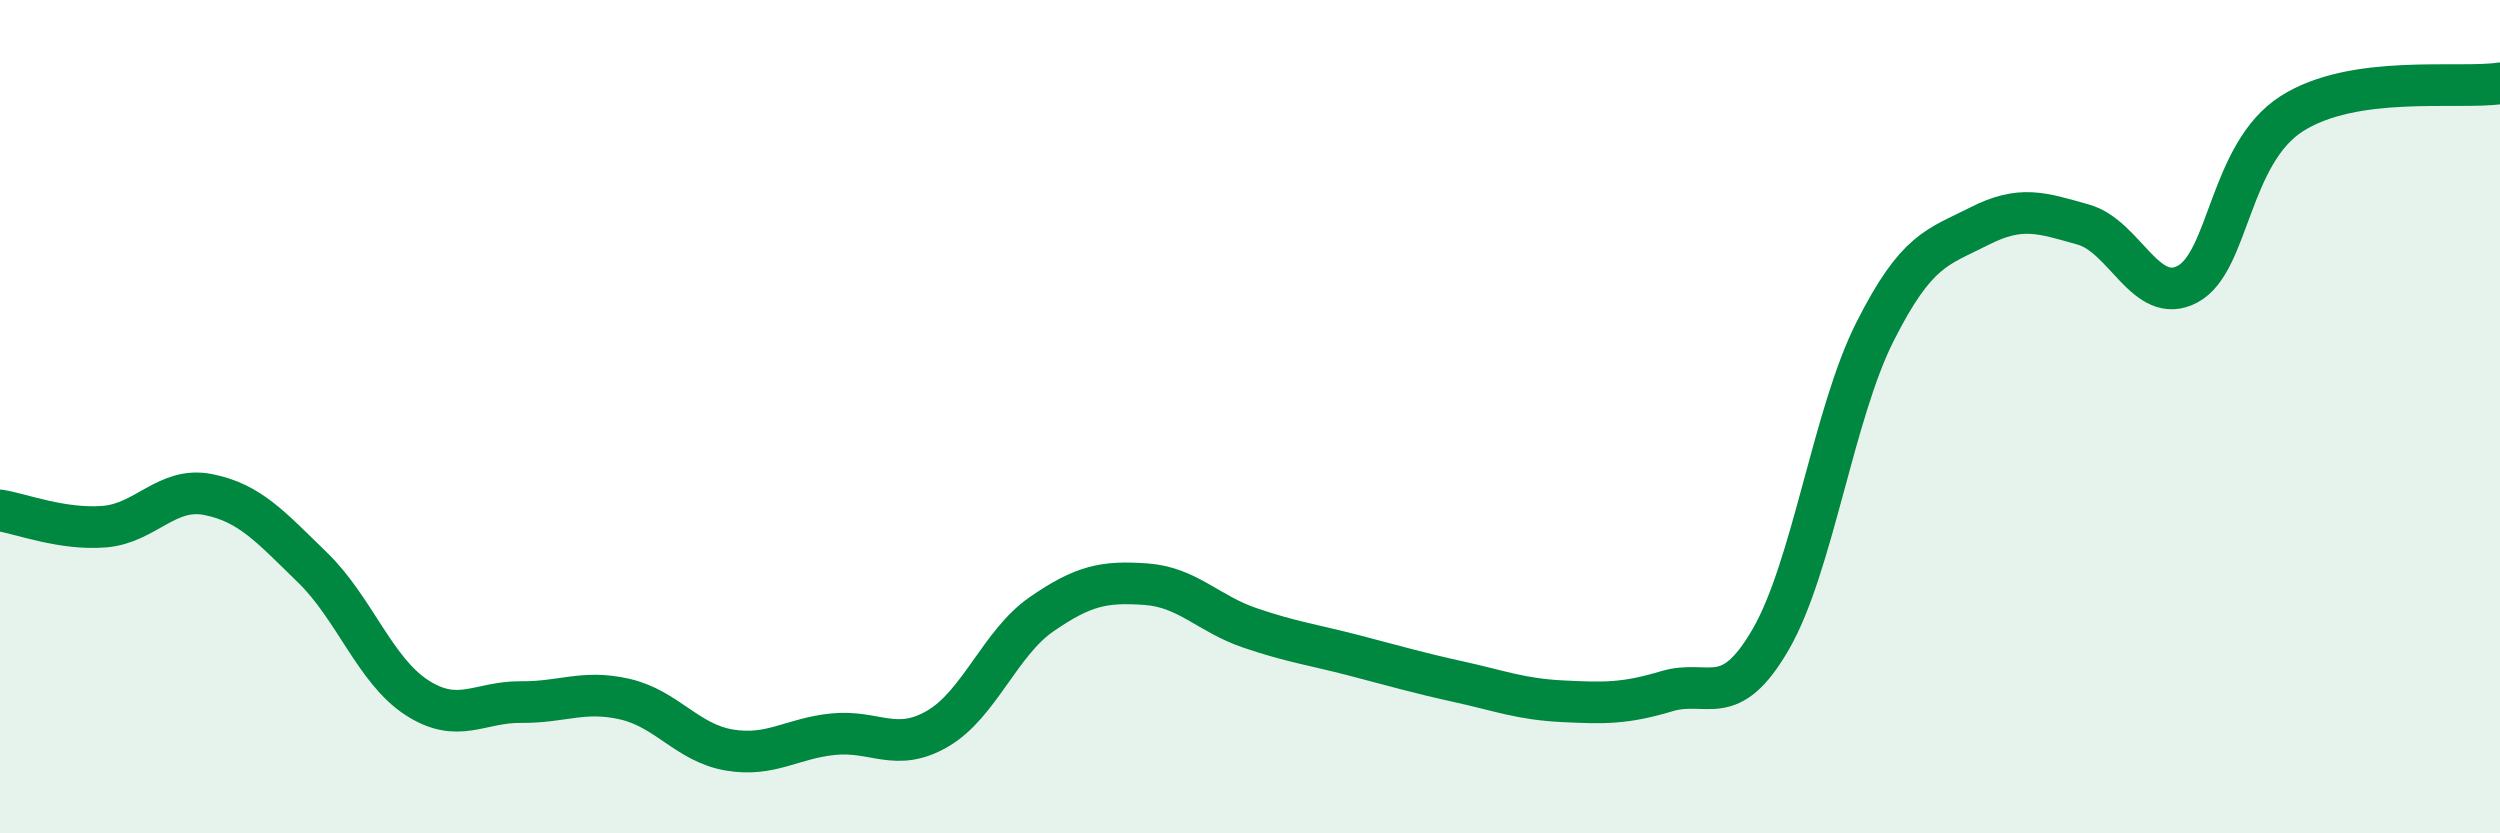
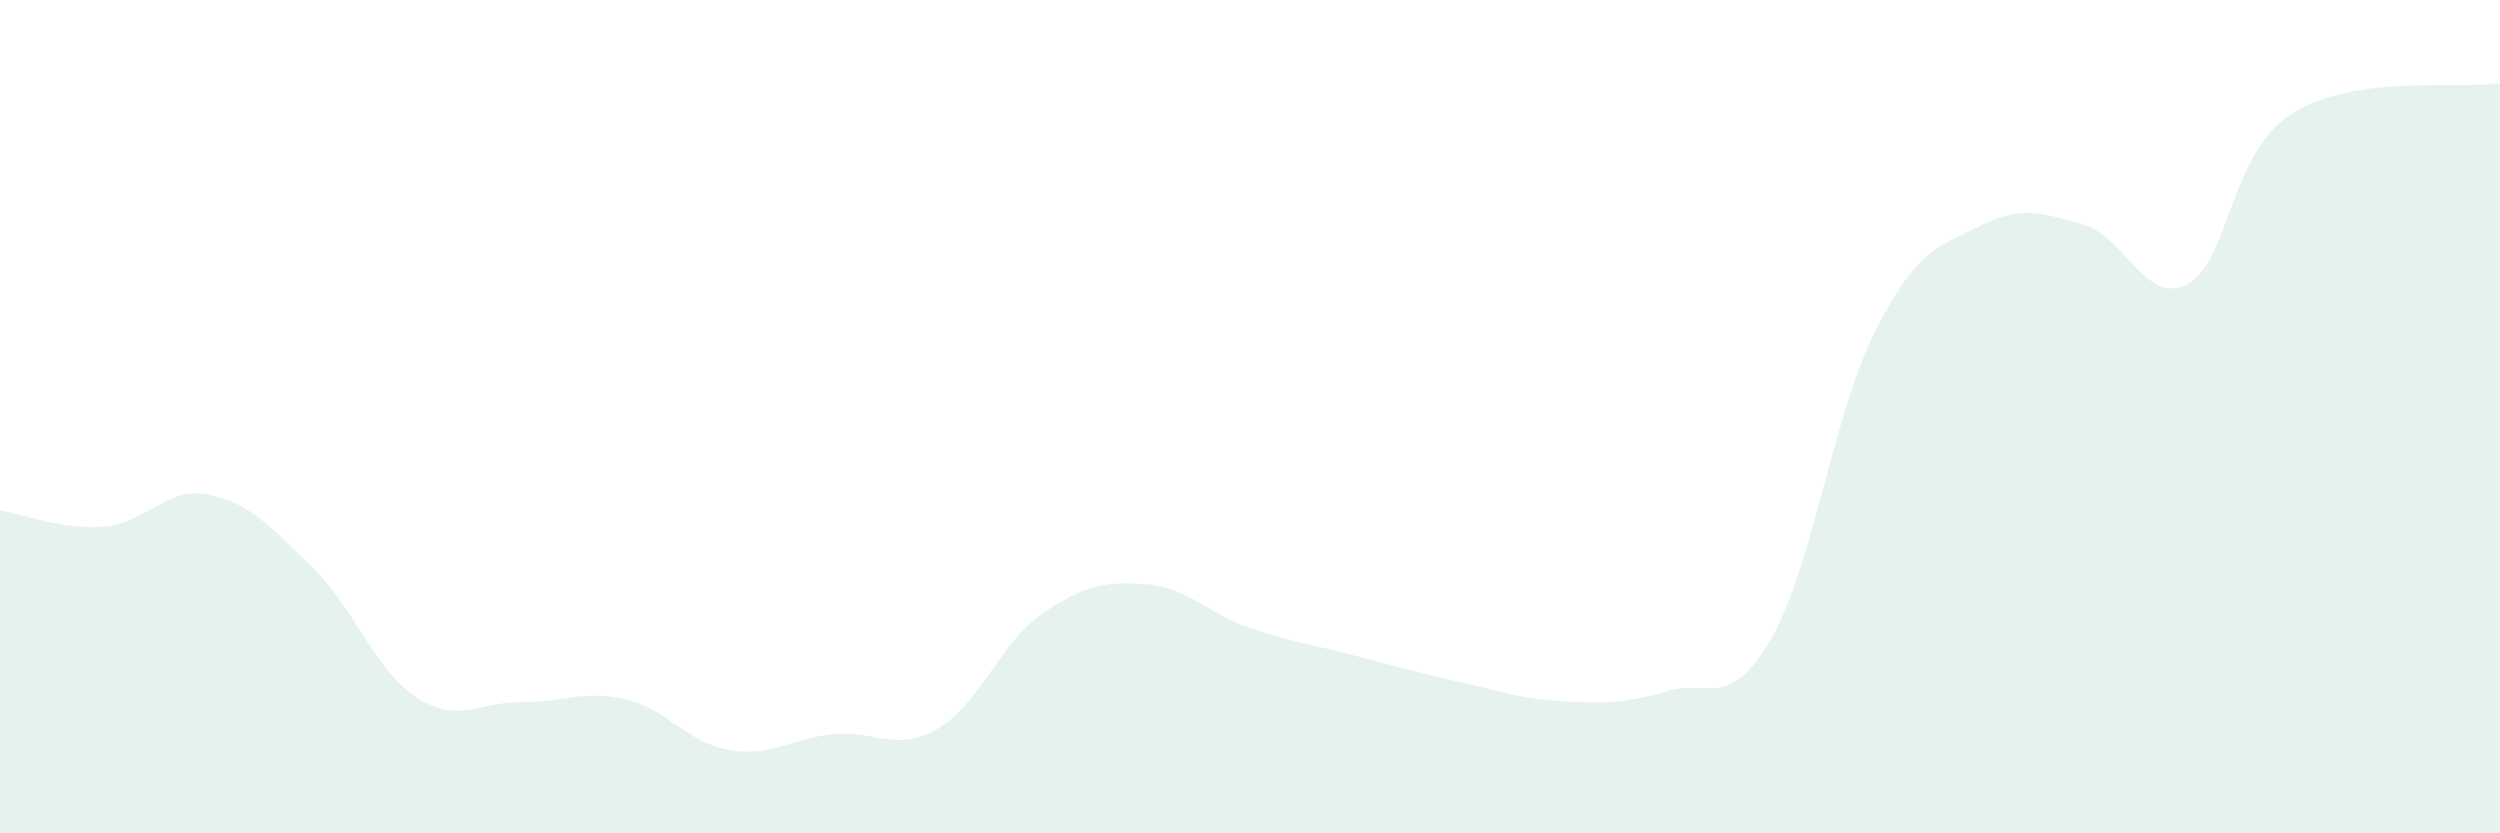
<svg xmlns="http://www.w3.org/2000/svg" width="60" height="20" viewBox="0 0 60 20">
  <path d="M 0,12.25 C 0.5,12.33 1.5,12.72 2.5,12.64 C 3.5,12.56 4,11.67 5,11.87 C 6,12.07 6.5,12.65 7.5,13.62 C 8.5,14.59 9,16.09 10,16.74 C 11,17.39 11.5,16.84 12.5,16.85 C 13.5,16.86 14,16.55 15,16.78 C 16,17.01 16.5,17.83 17.5,18 C 18.5,18.17 19,17.72 20,17.62 C 21,17.52 21.5,18.07 22.5,17.49 C 23.5,16.91 24,15.43 25,14.74 C 26,14.05 26.5,13.95 27.5,14.02 C 28.5,14.09 29,14.73 30,15.07 C 31,15.41 31.5,15.47 32.5,15.73 C 33.5,15.99 34,16.14 35,16.36 C 36,16.58 36.5,16.78 37.5,16.83 C 38.5,16.88 39,16.89 40,16.59 C 41,16.29 41.5,17.07 42.5,15.34 C 43.5,13.61 44,9.94 45,7.96 C 46,5.98 46.5,5.94 47.5,5.43 C 48.5,4.92 49,5.11 50,5.39 C 51,5.67 51.5,7.35 52.5,6.82 C 53.5,6.29 53.5,3.69 55,2.73 C 56.5,1.77 59,2.15 60,2L60 20L0 20Z" fill="#008740" opacity="0.1" stroke-linecap="round" stroke-linejoin="round" />
-   <path d="M 0,12.25 C 0.5,12.33 1.5,12.72 2.5,12.64 C 3.5,12.56 4,11.67 5,11.87 C 6,12.07 6.5,12.65 7.5,13.62 C 8.5,14.59 9,16.09 10,16.74 C 11,17.39 11.5,16.84 12.5,16.85 C 13.5,16.86 14,16.55 15,16.78 C 16,17.01 16.5,17.83 17.5,18 C 18.5,18.17 19,17.72 20,17.62 C 21,17.52 21.5,18.07 22.5,17.49 C 23.5,16.91 24,15.43 25,14.74 C 26,14.05 26.5,13.95 27.5,14.02 C 28.5,14.09 29,14.73 30,15.07 C 31,15.41 31.5,15.47 32.5,15.73 C 33.5,15.99 34,16.14 35,16.36 C 36,16.58 36.5,16.78 37.5,16.83 C 38.5,16.88 39,16.89 40,16.59 C 41,16.29 41.5,17.07 42.5,15.34 C 43.5,13.61 44,9.94 45,7.96 C 46,5.98 46.5,5.94 47.5,5.43 C 48.5,4.92 49,5.11 50,5.39 C 51,5.67 51.5,7.35 52.5,6.82 C 53.5,6.29 53.5,3.69 55,2.73 C 56.5,1.77 59,2.15 60,2" stroke="#008740" stroke-width="1" fill="none" stroke-linecap="round" stroke-linejoin="round" />
</svg>